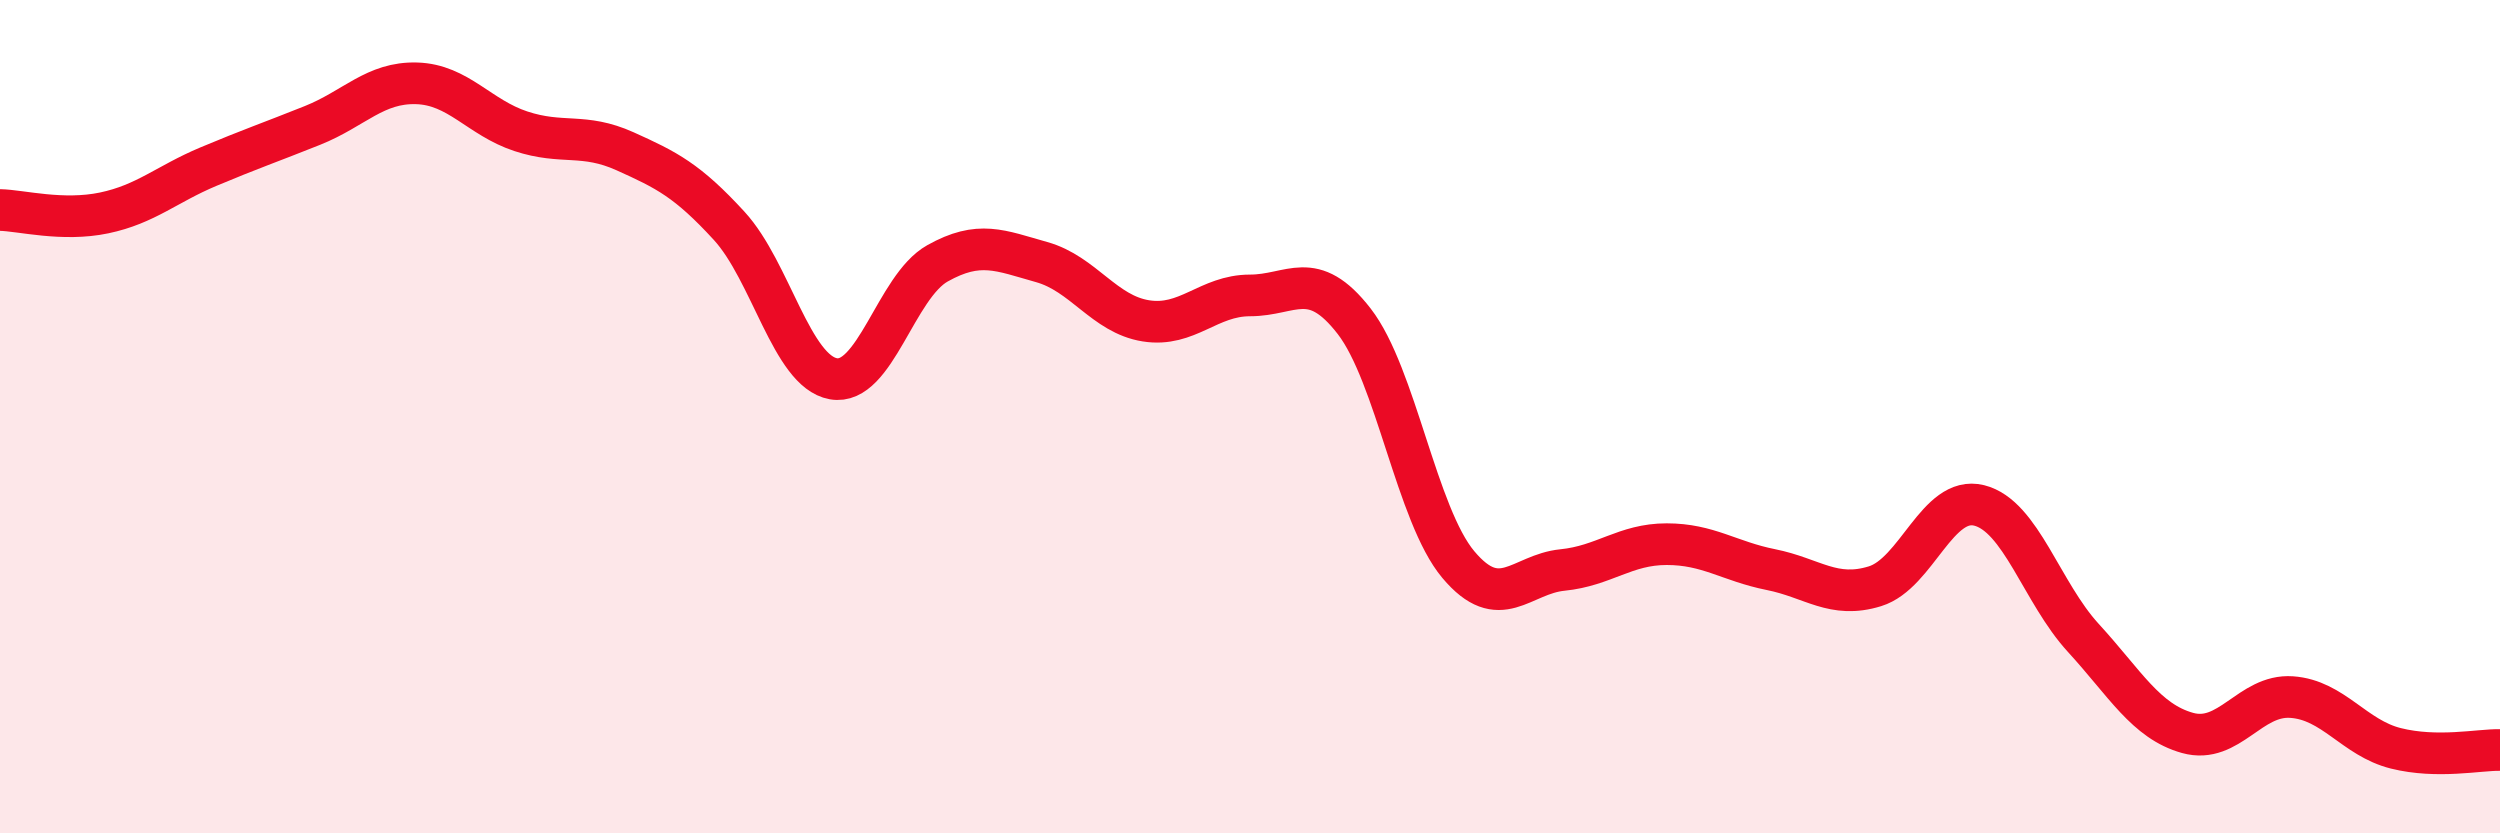
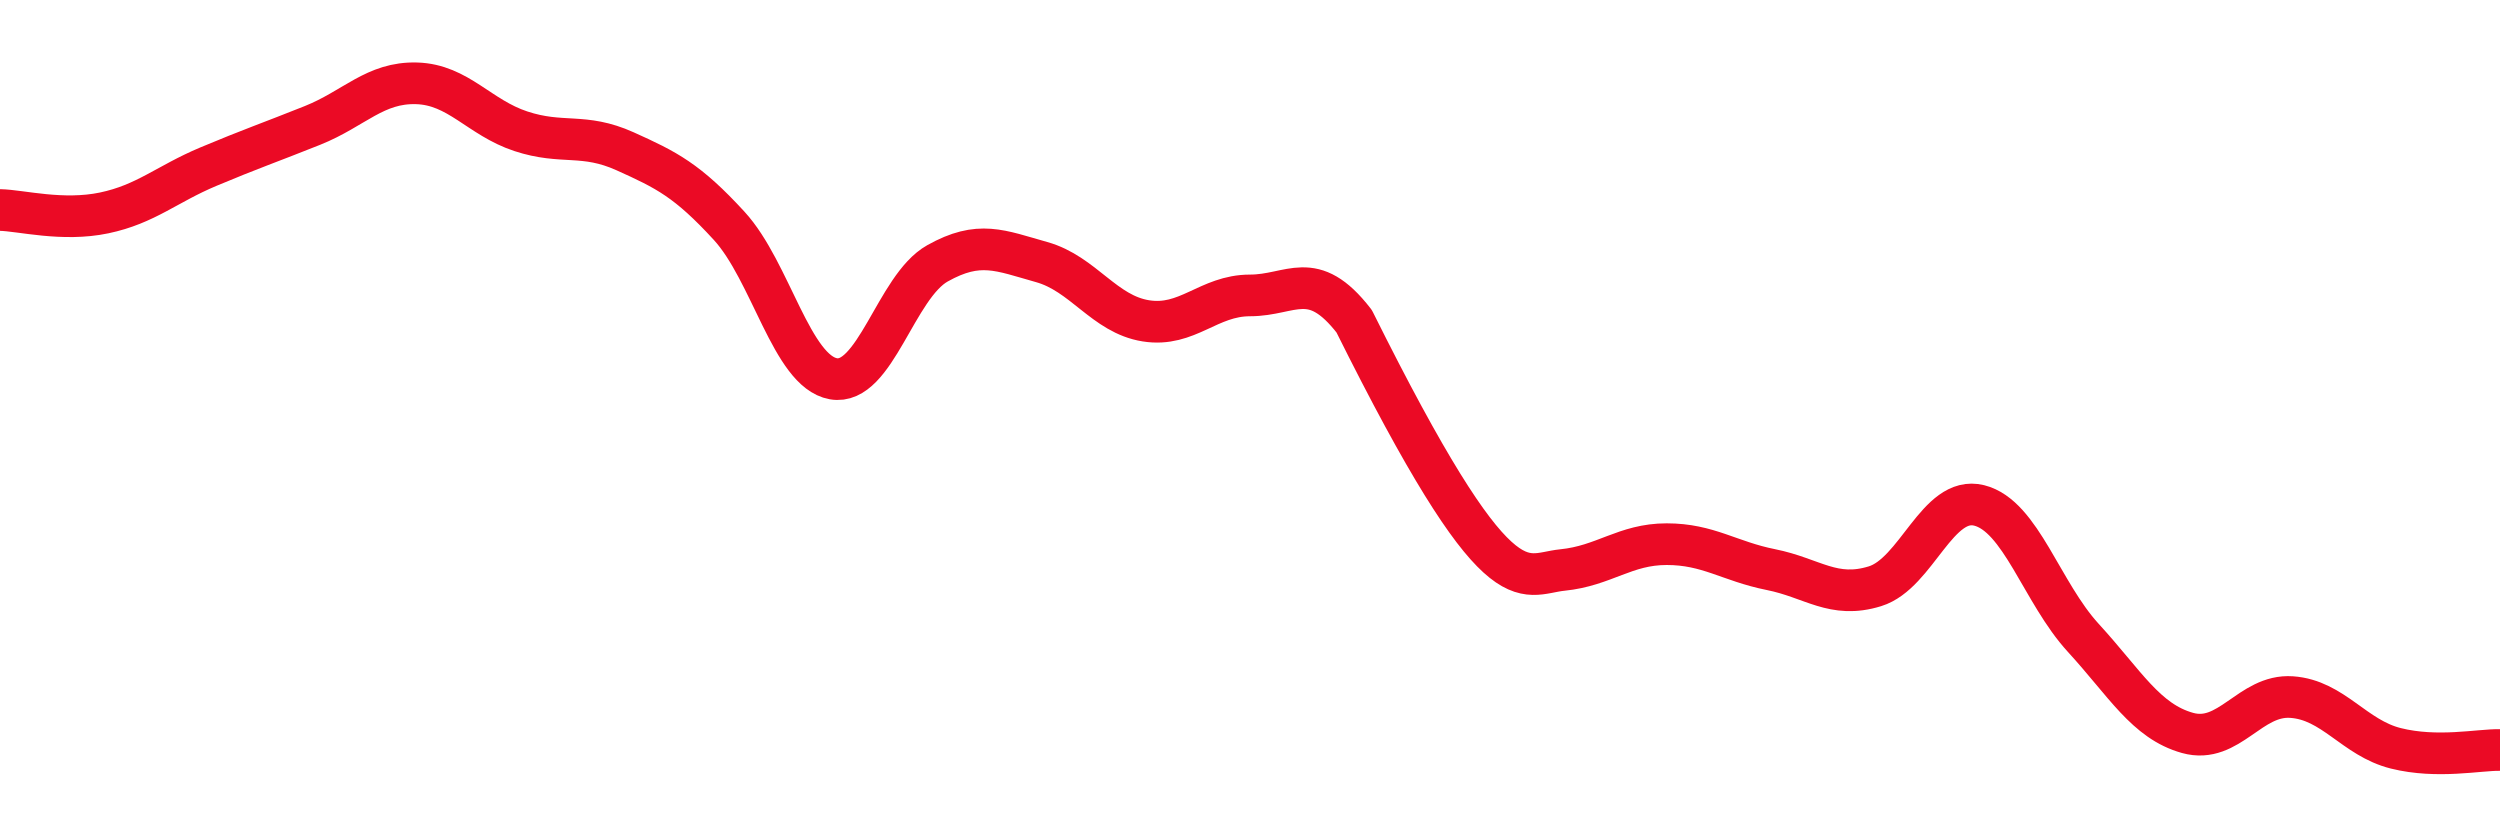
<svg xmlns="http://www.w3.org/2000/svg" width="60" height="20" viewBox="0 0 60 20">
-   <path d="M 0,5.04 C 0.5,5.05 1.5,5.32 2.5,5.11 C 3.5,4.9 4,4.42 5,4 C 6,3.58 6.5,3.41 7.5,3.01 C 8.5,2.61 9,1.97 10,2 C 11,2.03 11.5,2.82 12.5,3.15 C 13.5,3.48 14,3.18 15,3.63 C 16,4.08 16.5,4.33 17.5,5.42 C 18.5,6.51 19,8.91 20,9.09 C 21,9.27 21.5,6.88 22.5,6.32 C 23.5,5.76 24,6.01 25,6.29 C 26,6.57 26.5,7.54 27.5,7.7 C 28.5,7.86 29,7.09 30,7.09 C 31,7.09 31.5,6.42 32.5,7.71 C 33.5,9 34,12.36 35,13.55 C 36,14.74 36.5,13.78 37.5,13.68 C 38.5,13.58 39,13.06 40,13.06 C 41,13.06 41.5,13.47 42.5,13.67 C 43.5,13.87 44,14.38 45,14.07 C 46,13.76 46.5,11.88 47.5,12.13 C 48.5,12.38 49,14.22 50,15.31 C 51,16.4 51.5,17.31 52.5,17.59 C 53.5,17.87 54,16.66 55,16.73 C 56,16.8 56.5,17.71 57.5,17.96 C 58.5,18.21 59.5,17.99 60,18L60 20L0 20Z" fill="#EB0A25" opacity="0.1" stroke-linecap="round" stroke-linejoin="round" />
-   <path d="M 0,5.04 C 0.5,5.05 1.5,5.32 2.5,5.11 C 3.5,4.9 4,4.42 5,4 C 6,3.58 6.5,3.41 7.5,3.01 C 8.5,2.61 9,1.97 10,2 C 11,2.03 11.5,2.82 12.5,3.15 C 13.5,3.48 14,3.18 15,3.63 C 16,4.08 16.5,4.33 17.5,5.42 C 18.5,6.51 19,8.91 20,9.09 C 21,9.27 21.5,6.88 22.5,6.32 C 23.5,5.76 24,6.01 25,6.29 C 26,6.57 26.5,7.54 27.5,7.7 C 28.5,7.86 29,7.09 30,7.09 C 31,7.09 31.5,6.42 32.5,7.71 C 33.5,9 34,12.36 35,13.55 C 36,14.74 36.5,13.78 37.5,13.68 C 38.5,13.58 39,13.06 40,13.06 C 41,13.06 41.5,13.47 42.5,13.67 C 43.5,13.87 44,14.38 45,14.07 C 46,13.76 46.5,11.88 47.5,12.13 C 48.5,12.38 49,14.22 50,15.31 C 51,16.4 51.5,17.31 52.5,17.59 C 53.5,17.87 54,16.66 55,16.73 C 56,16.8 56.5,17.71 57.5,17.96 C 58.5,18.21 59.5,17.99 60,18" stroke="#EB0A25" stroke-width="1" fill="none" stroke-linecap="round" stroke-linejoin="round" />
+   <path d="M 0,5.04 C 0.5,5.05 1.5,5.32 2.5,5.11 C 3.5,4.9 4,4.42 5,4 C 6,3.58 6.5,3.41 7.5,3.01 C 8.5,2.61 9,1.97 10,2 C 11,2.03 11.5,2.82 12.5,3.15 C 13.5,3.48 14,3.18 15,3.63 C 16,4.08 16.5,4.33 17.5,5.42 C 18.5,6.51 19,8.91 20,9.09 C 21,9.27 21.5,6.88 22.5,6.32 C 23.5,5.76 24,6.01 25,6.29 C 26,6.57 26.5,7.54 27.5,7.7 C 28.5,7.86 29,7.09 30,7.09 C 31,7.09 31.5,6.42 32.5,7.71 C 36,14.74 36.5,13.78 37.5,13.68 C 38.5,13.58 39,13.06 40,13.06 C 41,13.06 41.5,13.47 42.5,13.67 C 43.5,13.87 44,14.38 45,14.07 C 46,13.76 46.5,11.88 47.5,12.13 C 48.5,12.38 49,14.22 50,15.31 C 51,16.4 51.5,17.31 52.5,17.59 C 53.5,17.87 54,16.66 55,16.73 C 56,16.8 56.5,17.71 57.5,17.96 C 58.5,18.21 59.5,17.99 60,18" stroke="#EB0A25" stroke-width="1" fill="none" stroke-linecap="round" stroke-linejoin="round" />
</svg>